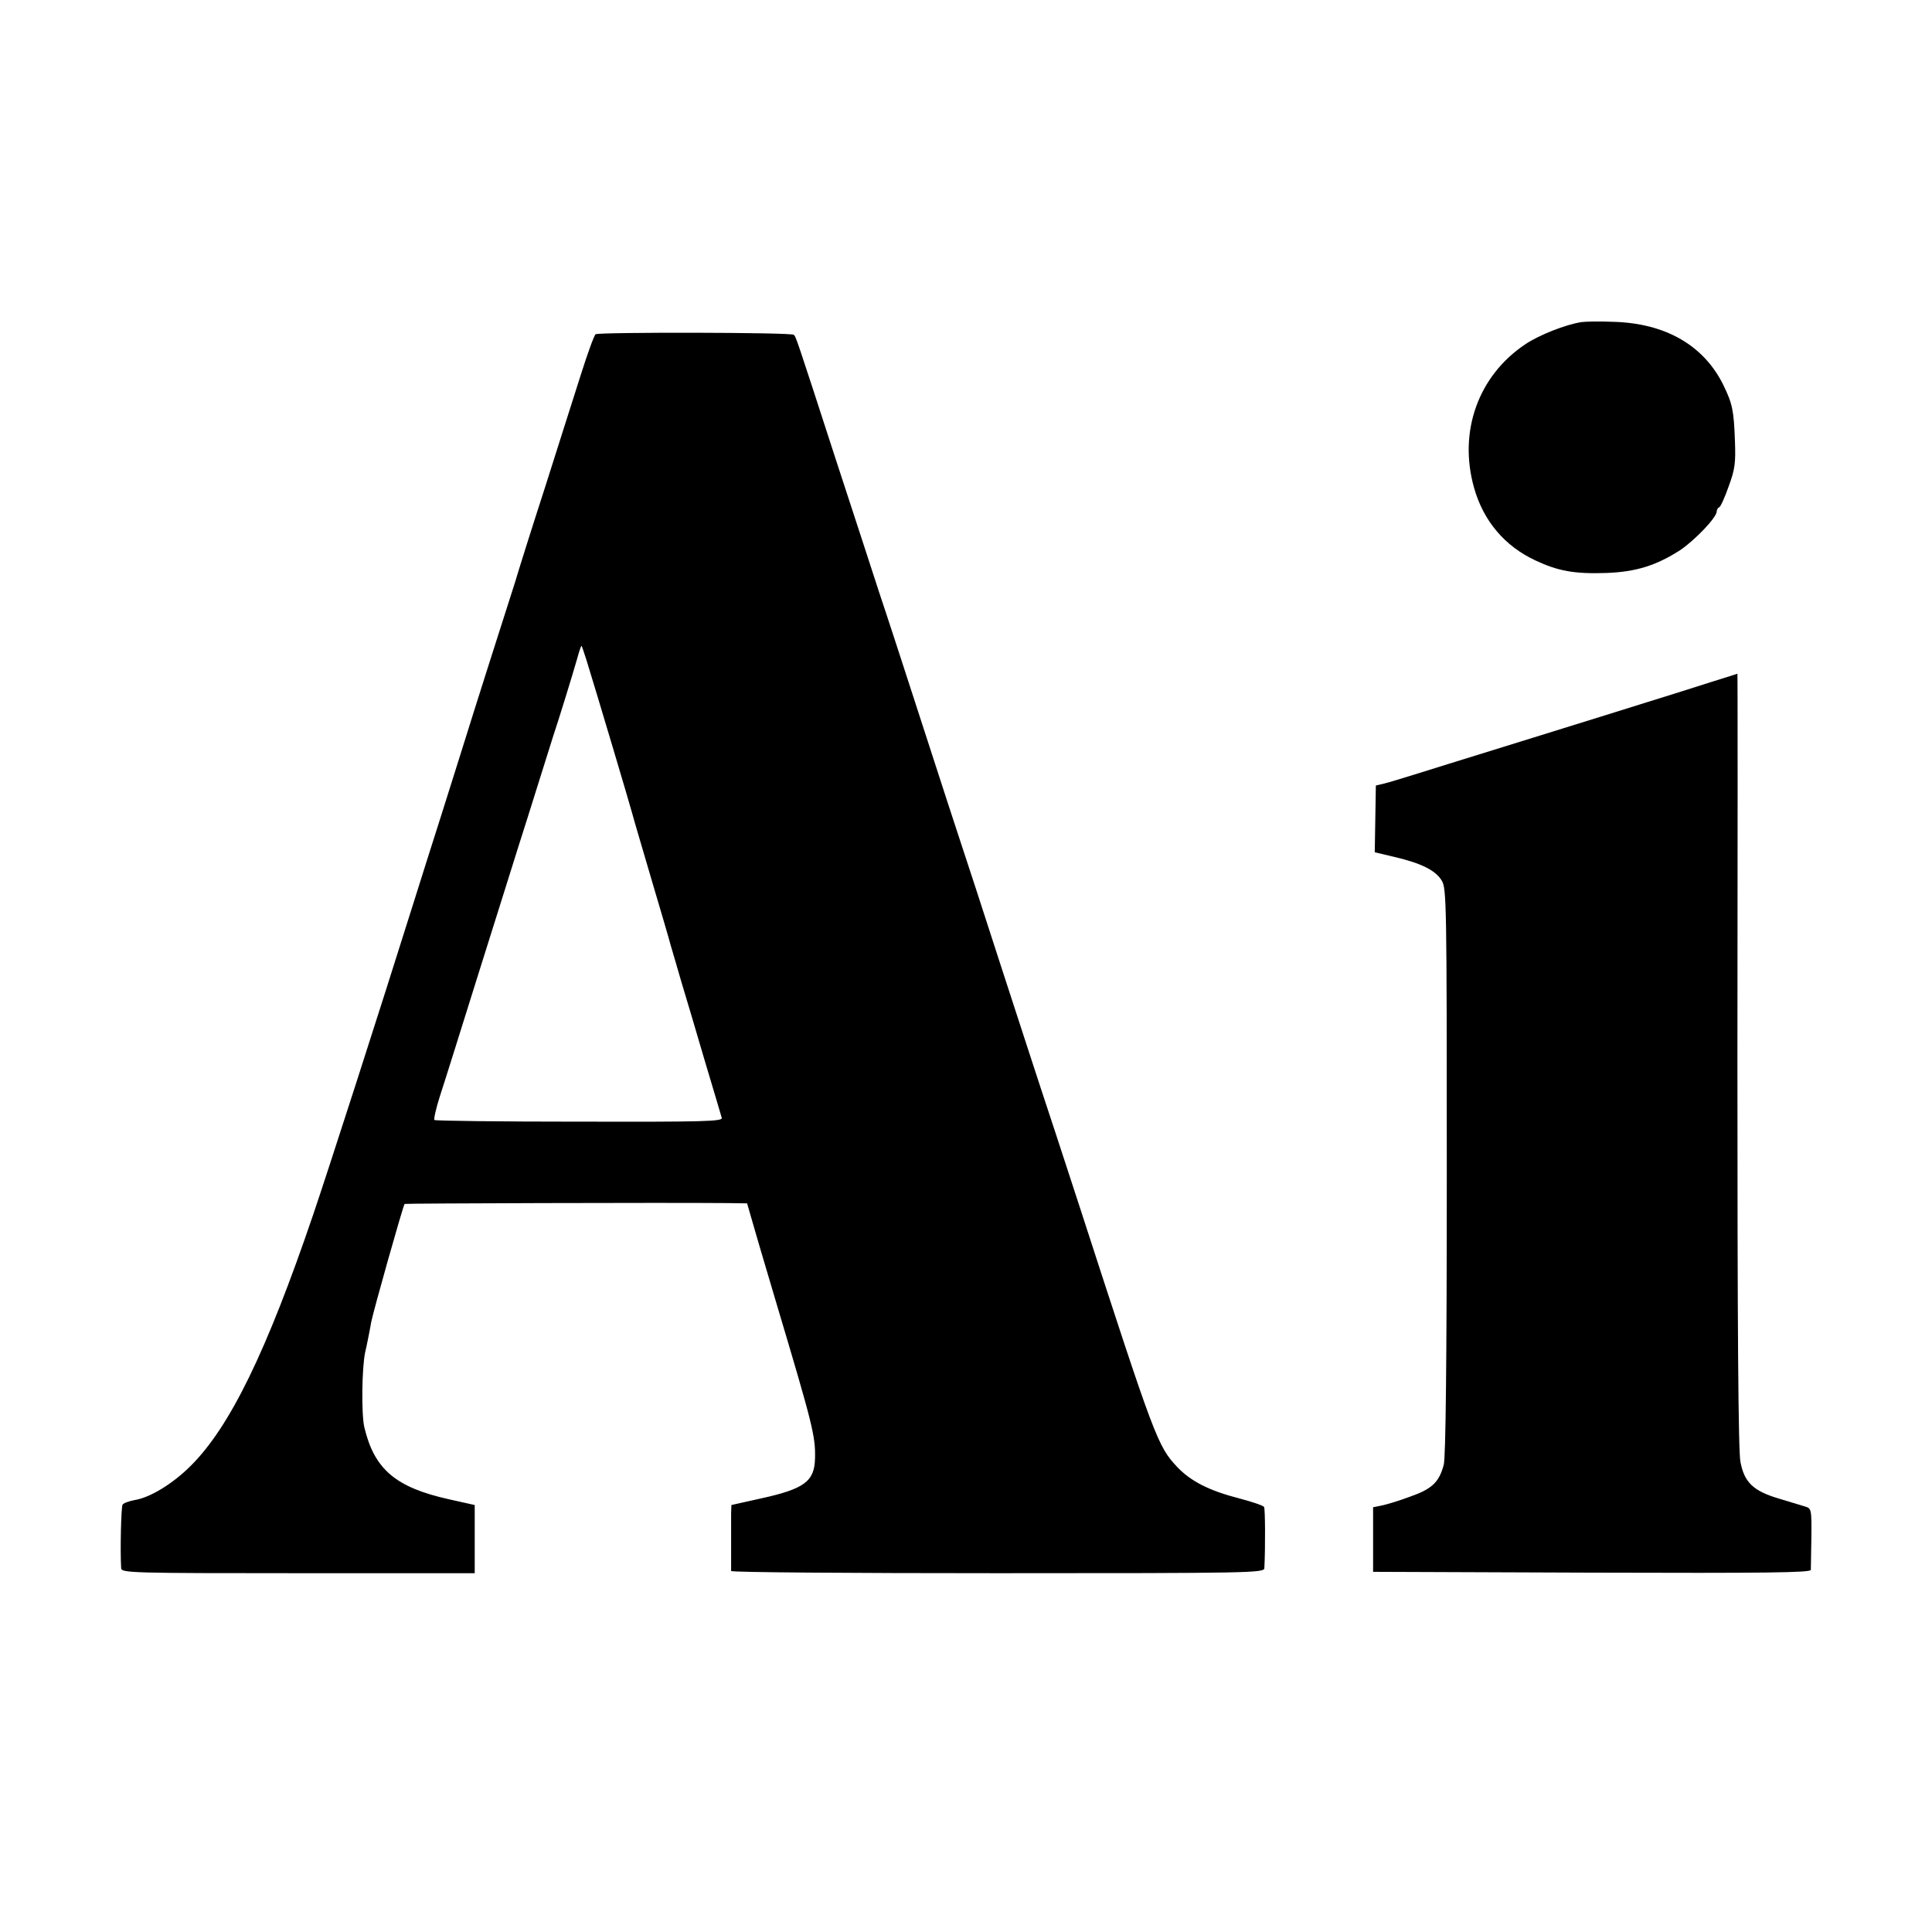
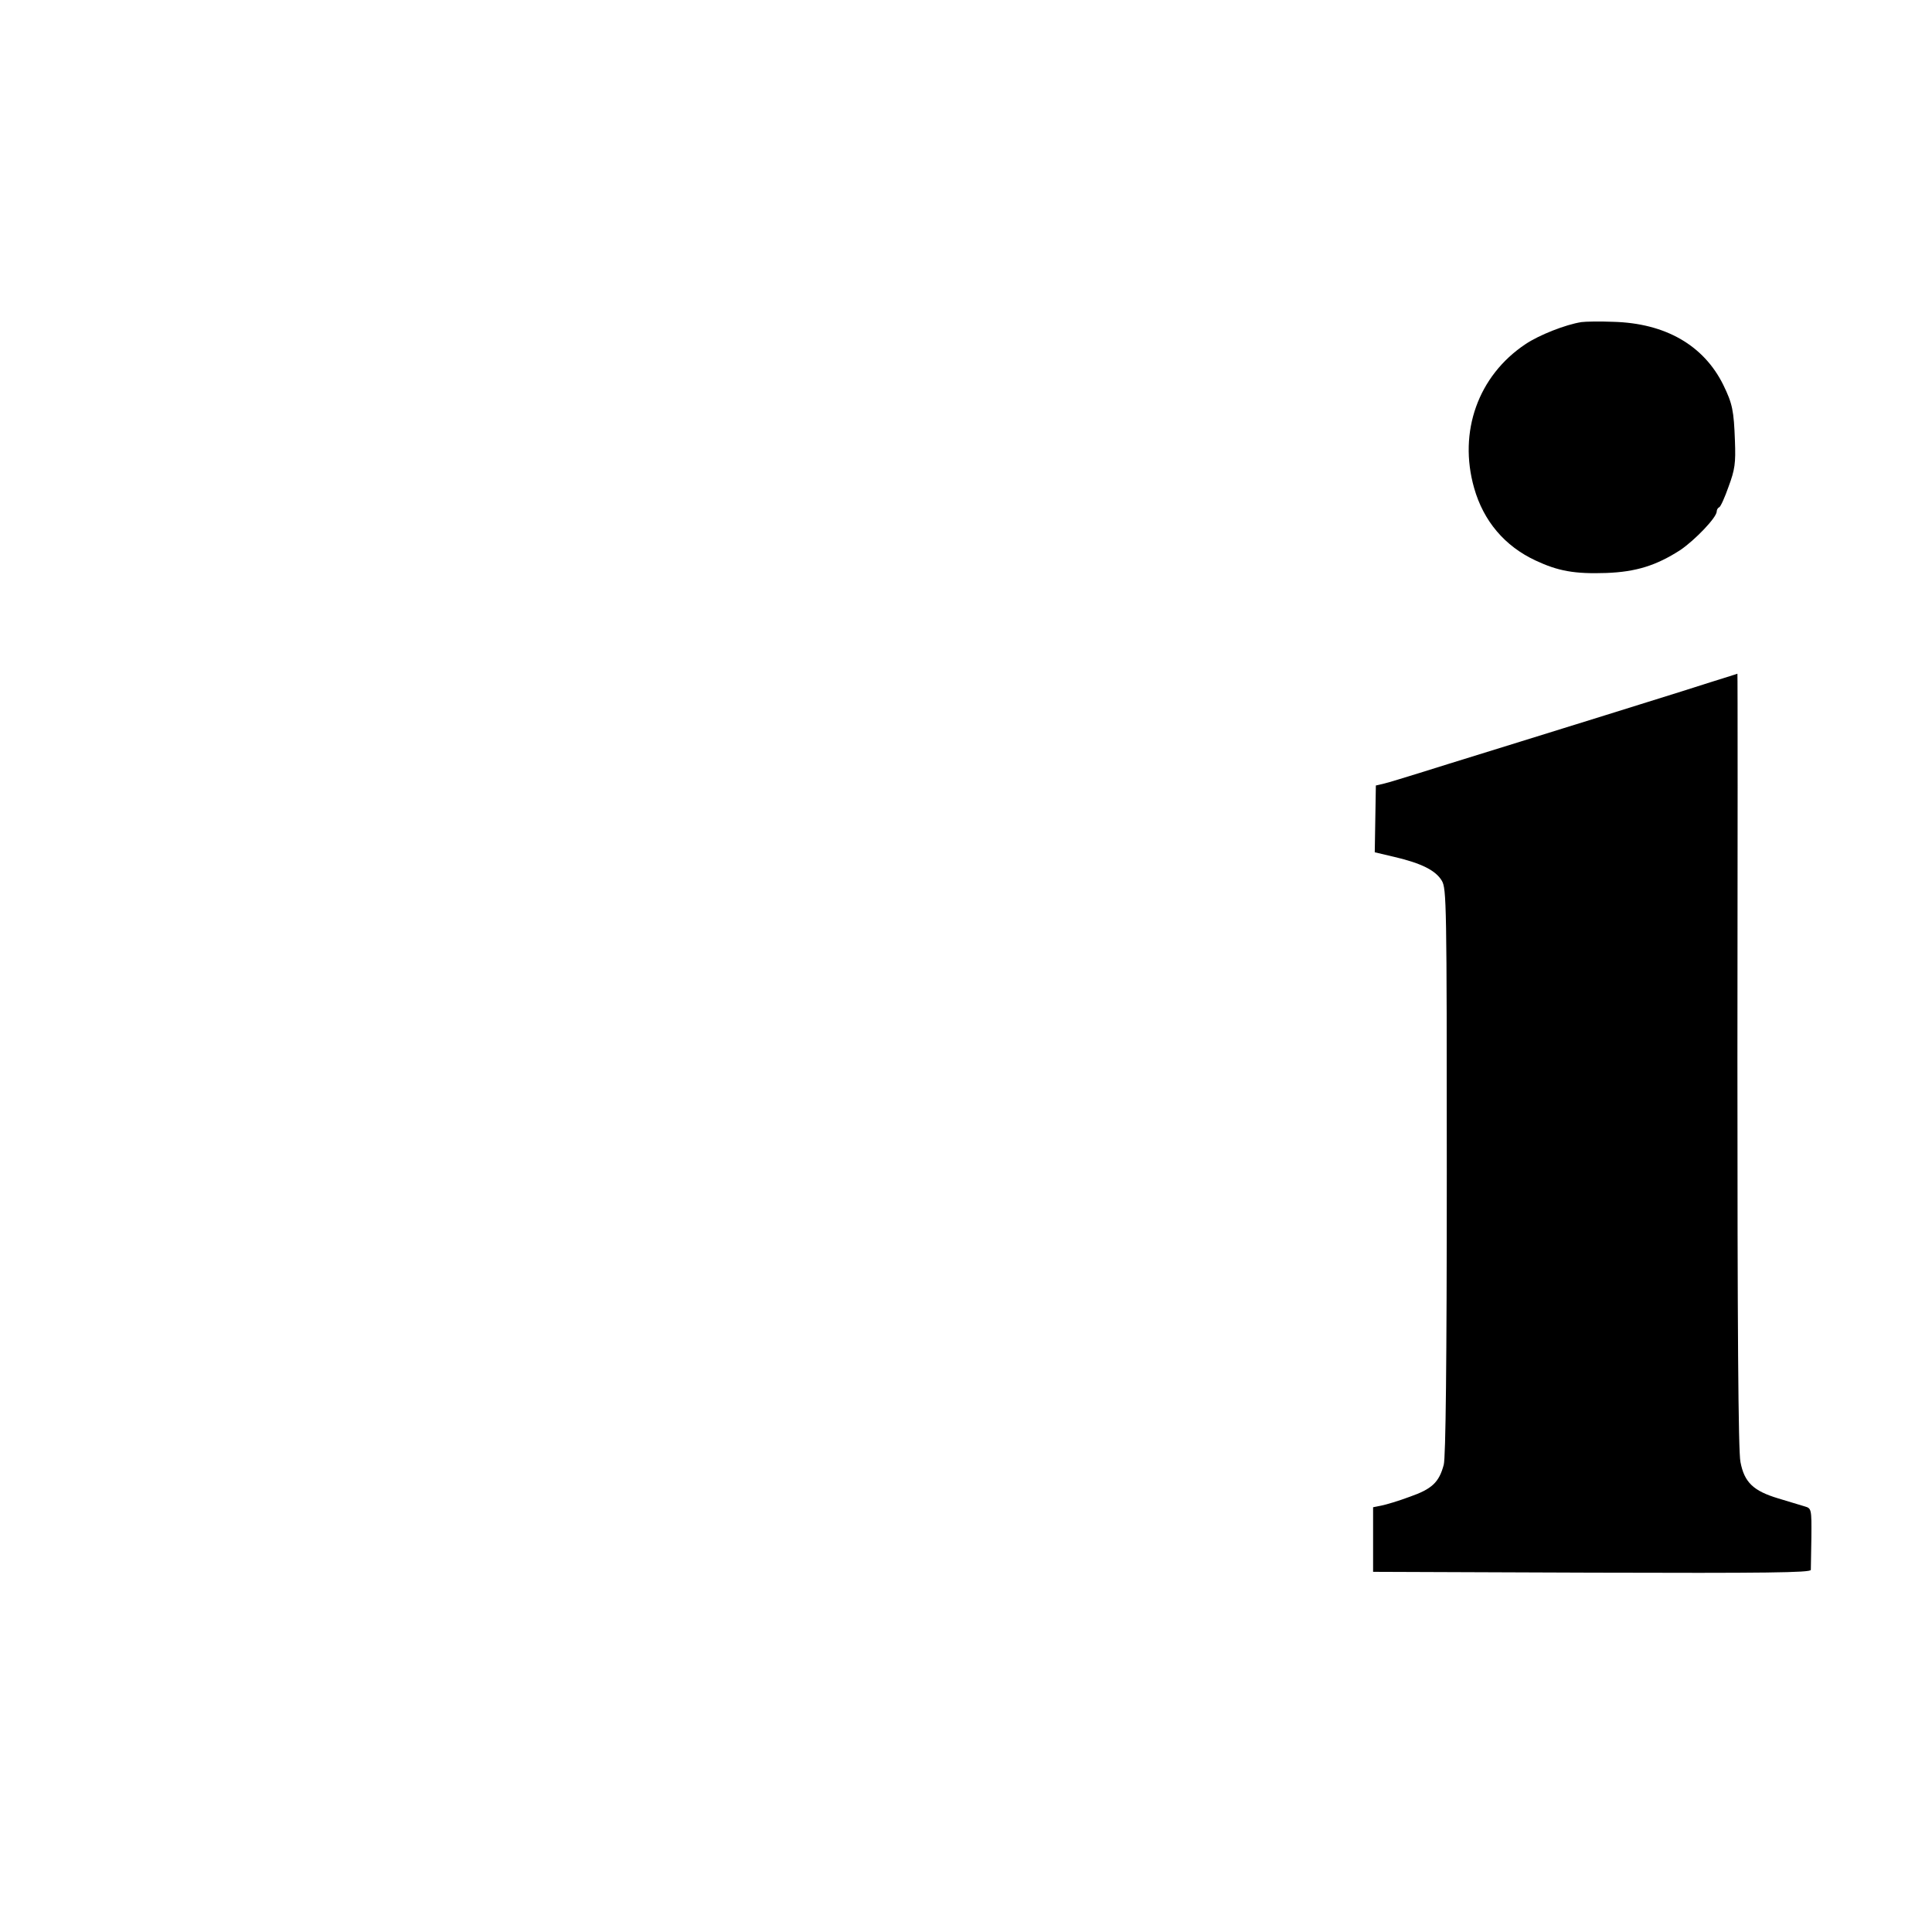
<svg xmlns="http://www.w3.org/2000/svg" version="1.0" width="700pt" height="700pt" viewBox="0 0 700 700" preserveAspectRatio="xMidYMid meet">
  <g transform="translate(0,700) scale(0.1,-0.1)" fill="#000000" stroke="none">
    <path d="M5730 5833 c-58 -9 -154 -47 -203 -80 -171 -114 -244 -317 -186 -521 34 -120 111 -211 223 -263 81 -38 141 -49 256 -45 108 4 181 27 268 83 53 36 132 118 132 140 0 6 4 13 9 15 5 2 20 35 34 75 23 62 26 85 23 165 -4 111 -9 135 -42 203 -71 144 -210 224 -399 229 -49 2 -101 1 -115 -1z" />
-     <path d="M2158 5789 c-5 -3 -29 -69 -53 -145 -24 -76 -83 -260 -130 -409 -48 -148 -97 -304 -109 -345 -13 -41 -54 -169 -91 -285 -37 -115 -77 -244 -90 -285 -13 -41 -51 -163 -85 -270 -34 -107 -77 -242 -95 -300 -135 -430 -314 -985 -370 -1150 -169 -497 -302 -770 -444 -911 -65 -65 -147 -115 -203 -124 -21 -4 -41 -11 -44 -17 -5 -8 -9 -166 -5 -230 1 -17 39 -18 641 -18 l640 0 0 123 0 124 -94 21 c-193 43 -270 109 -306 261 -11 48 -9 214 3 271 5 20 19 91 22 110 7 37 114 417 121 428 1 2 951 5 1170 3 l71 -1 12 -42 c17 -60 43 -148 95 -323 131 -439 141 -479 139 -559 -2 -84 -39 -111 -200 -146 l-103 -23 -1 -31 c0 -35 0 -197 0 -208 1 -5 435 -8 966 -8 912 0 965 1 966 18 4 78 3 216 -1 222 -3 5 -44 19 -90 31 -109 28 -175 62 -224 113 -72 77 -80 98 -355 946 -62 190 -125 383 -141 430 -15 47 -81 247 -145 445 -64 198 -127 392 -140 430 -13 39 -76 232 -140 430 -64 198 -136 419 -160 490 -23 72 -93 285 -155 475 -149 460 -146 449 -154 457 -8 9 -704 10 -718 2z m-33 -1181 c39 -126 158 -526 165 -553 4 -16 36 -124 70 -240 34 -115 66 -223 70 -240 5 -16 22 -75 38 -130 17 -55 55 -185 86 -290 31 -104 59 -197 61 -205 4 -13 -57 -15 -515 -14 -286 0 -522 3 -526 6 -3 3 6 44 21 90 15 45 78 247 141 448 63 201 128 406 143 455 16 50 48 151 71 225 23 74 48 153 55 175 17 50 68 215 86 278 7 26 14 47 16 47 1 0 9 -24 18 -52z" />
    <path d="M6200 4529 c-52 -17 -158 -50 -235 -74 -77 -24 -214 -67 -305 -95 -91 -28 -221 -69 -290 -90 -69 -21 -170 -53 -225 -70 -55 -17 -113 -35 -130 -39 l-30 -7 -2 -121 -2 -121 72 -17 c98 -23 149 -49 171 -86 17 -29 18 -79 18 -1053 0 -701 -4 -1036 -11 -1063 -17 -64 -43 -88 -123 -116 -40 -15 -87 -29 -103 -32 l-30 -6 0 -117 0 -117 793 -3 c630 -2 792 0 793 10 0 7 1 60 2 118 1 103 0 105 -24 112 -13 4 -56 17 -96 29 -90 27 -123 58 -137 132 -8 37 -11 498 -11 1456 1 770 1 1401 0 1400 0 0 -43 -14 -95 -30z" />
  </g>
</svg>